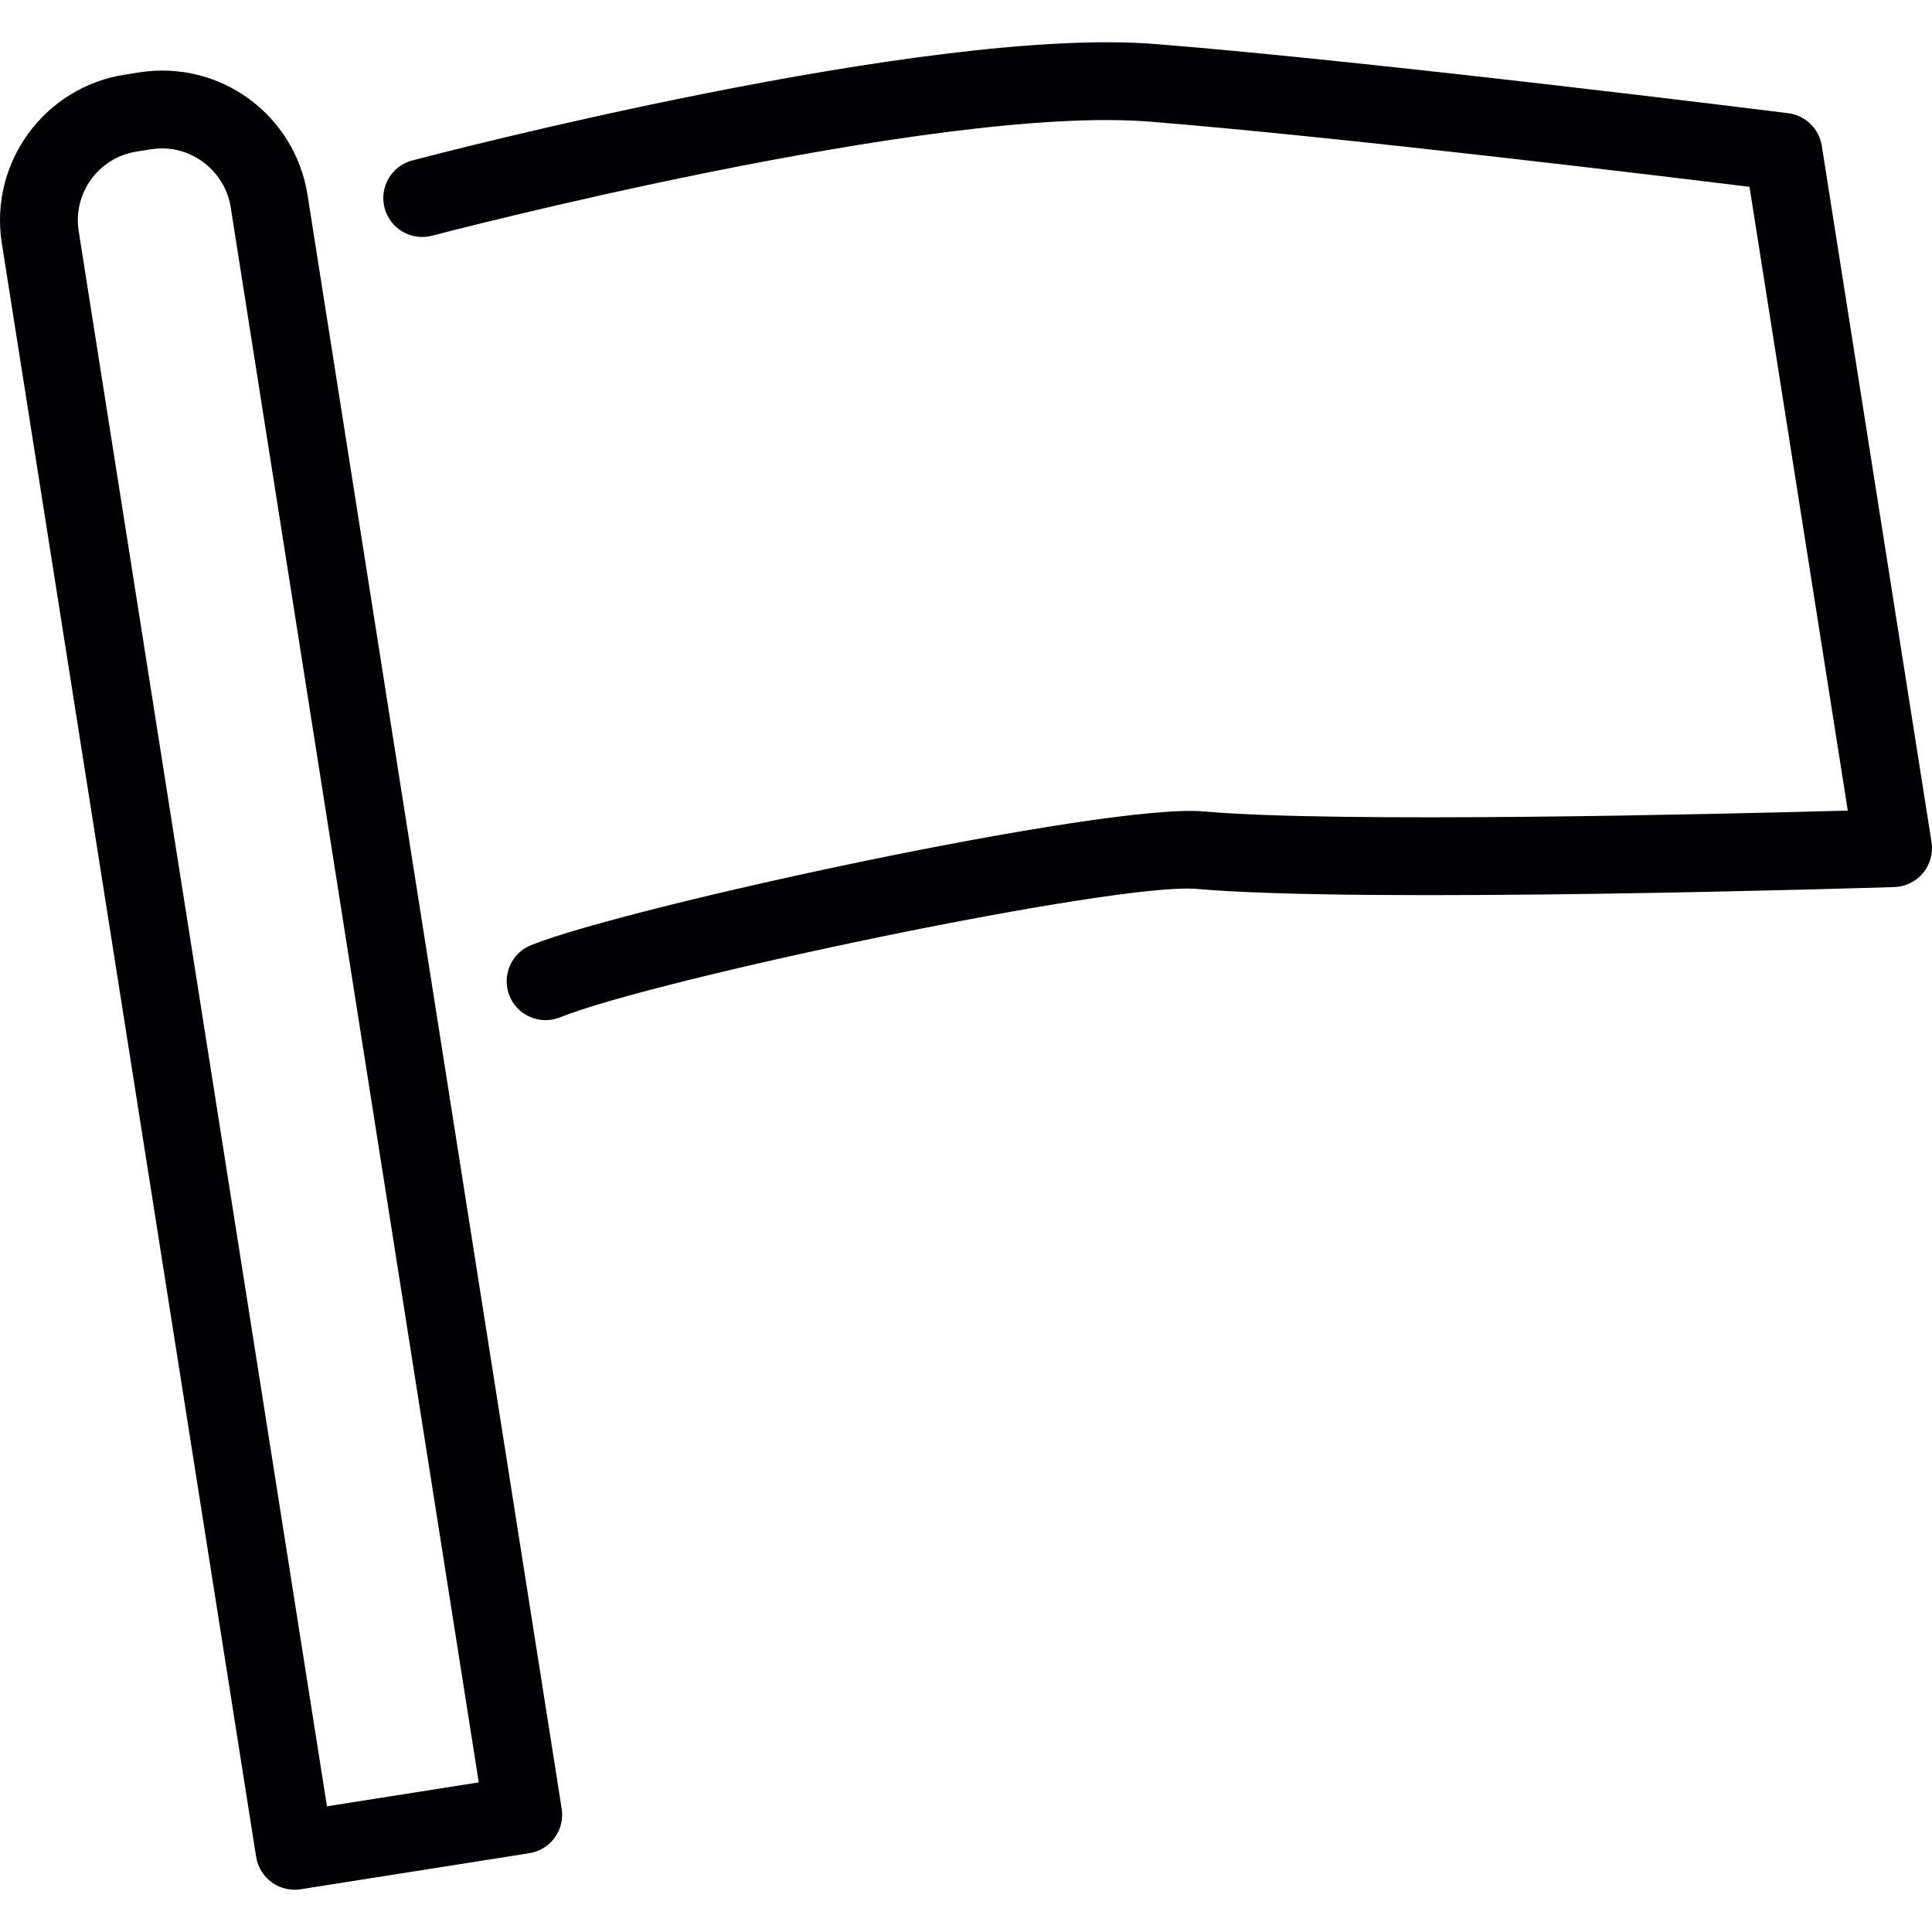
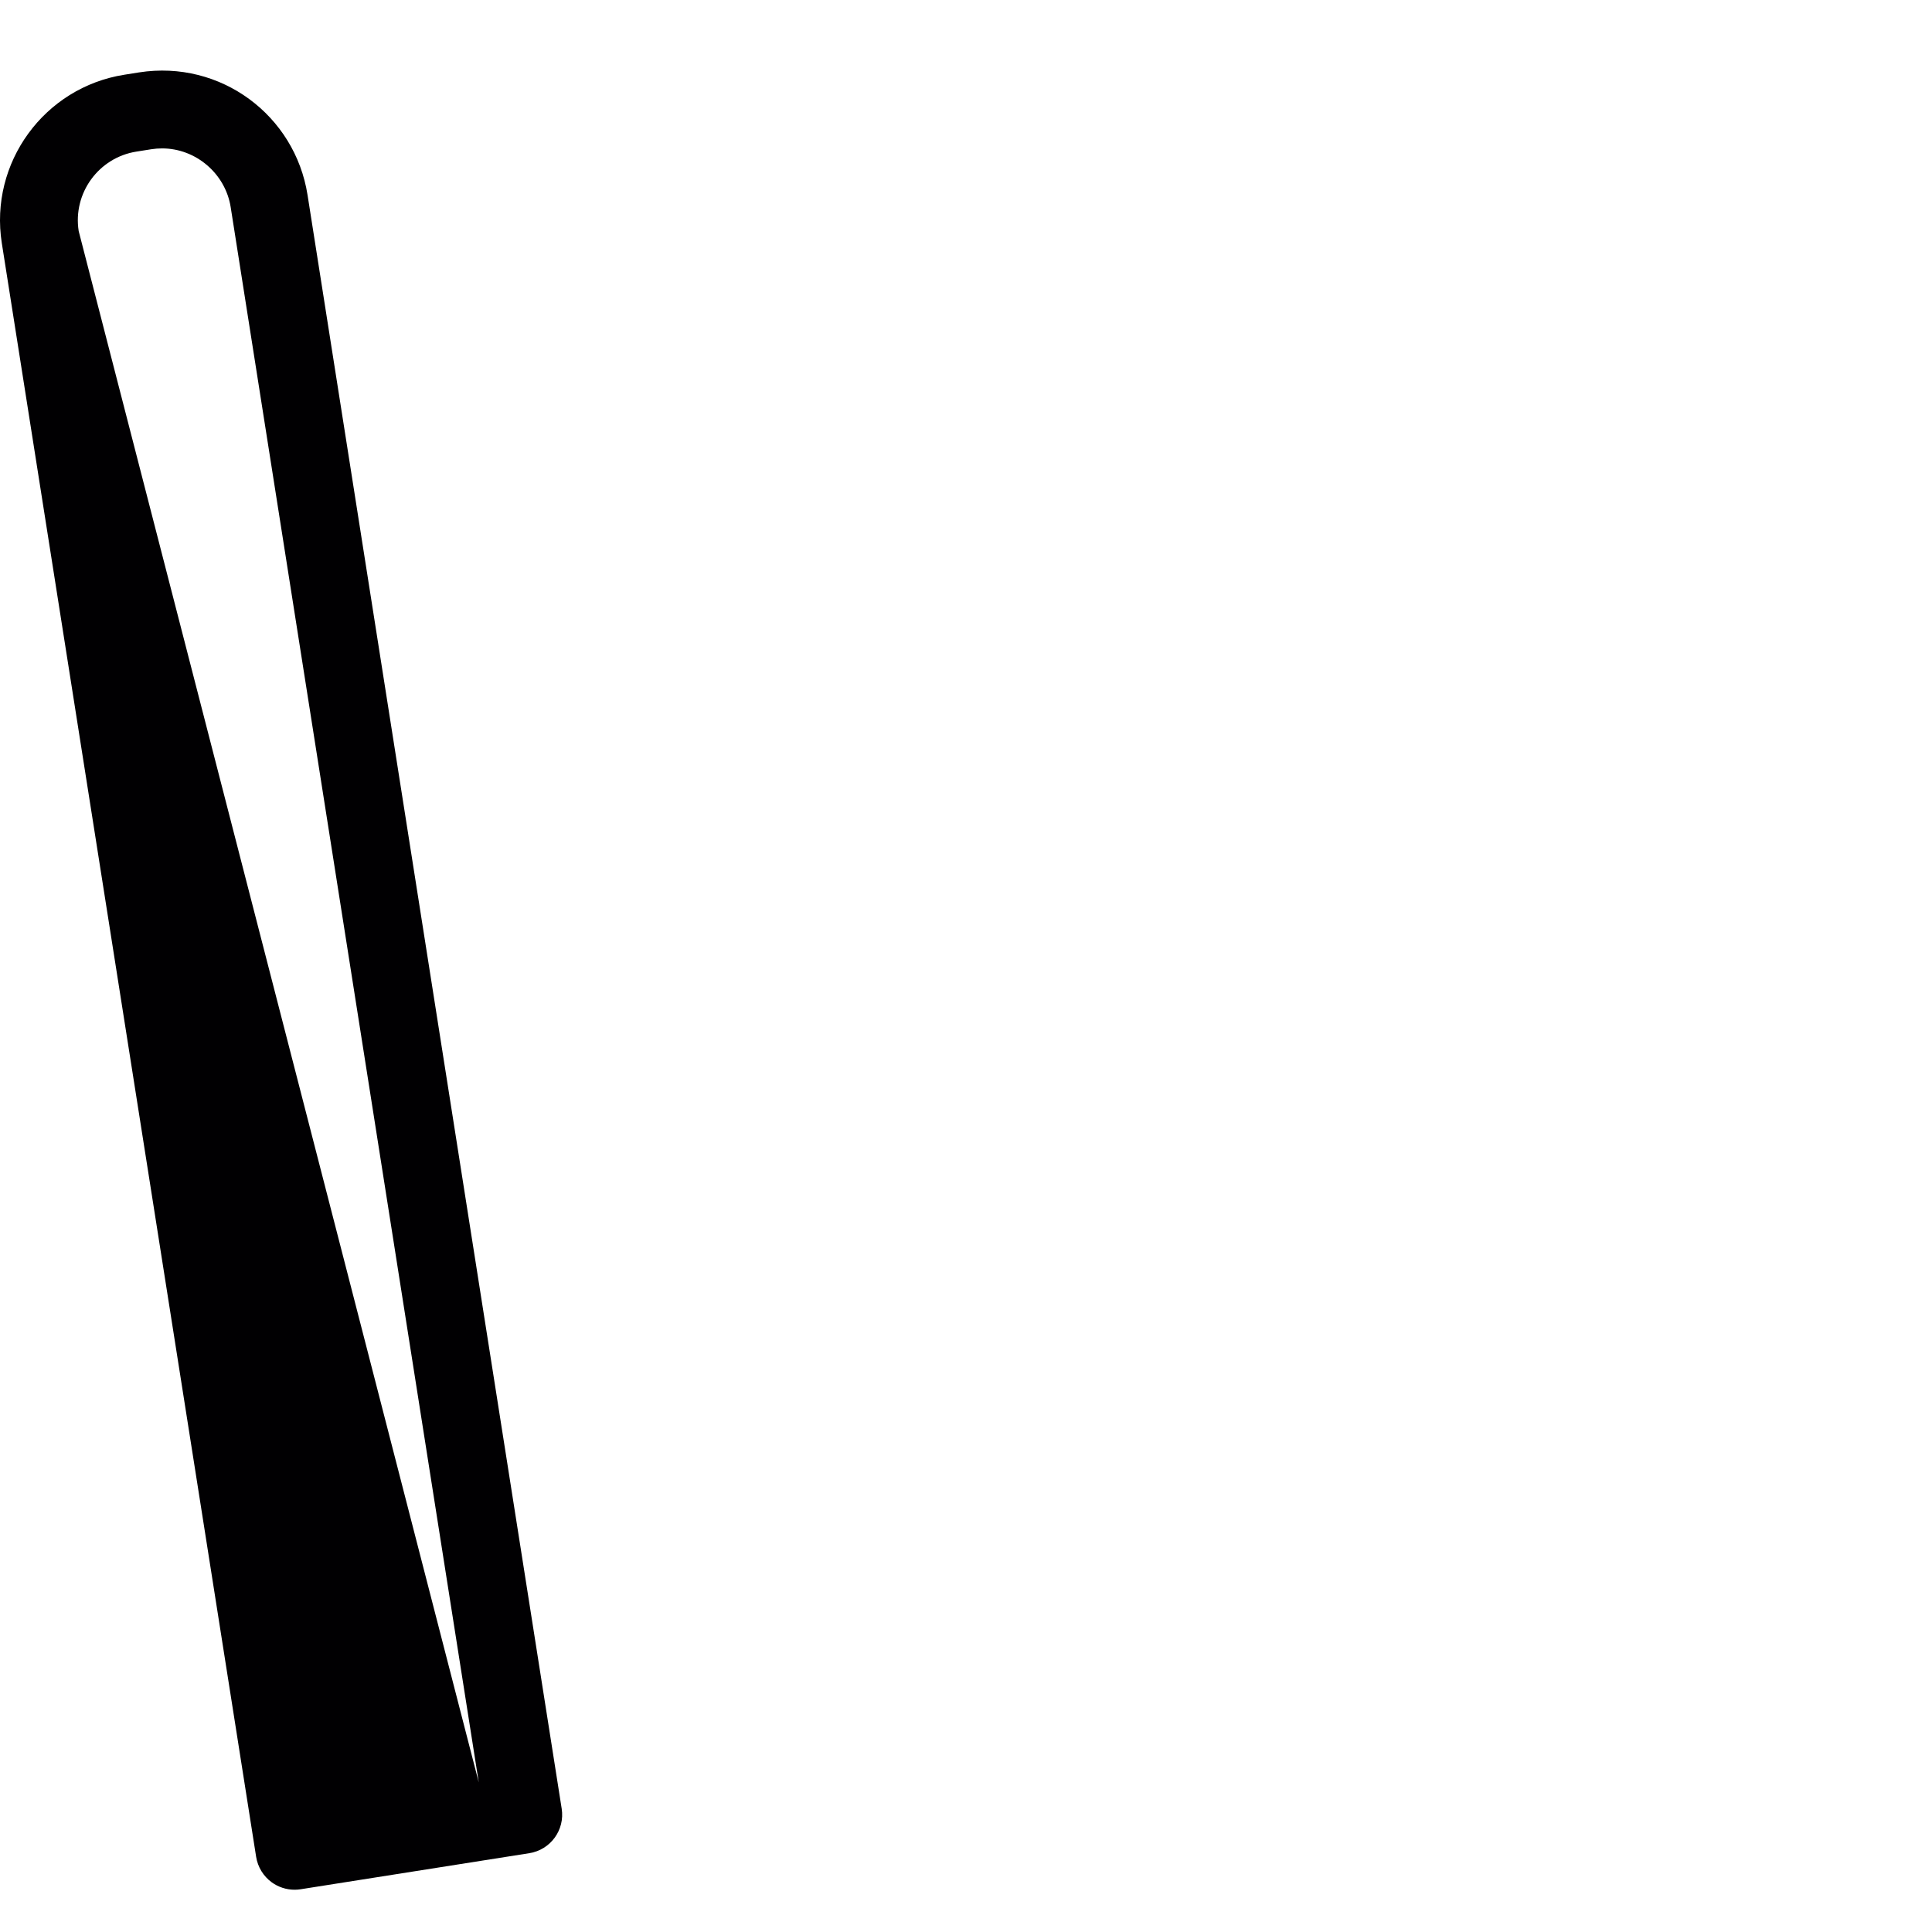
<svg xmlns="http://www.w3.org/2000/svg" height="800px" width="800px" version="1.1" id="Capa_1" viewBox="0 0 403.685 403.685" xml:space="preserve">
  <g>
-     <path style="fill:#010002;" d="M53.522,387.992c0.341,2.13,1.512,4.04,3.251,5.308c1.398,1.016,3.073,1.553,4.78,1.553   c0.423,0,0.845-0.033,1.26-0.098l47.78-7.535c4.438-0.699,7.47-4.861,6.771-9.299L64.26,40.739   c-2.617-16.631-18.135-28.271-35.197-25.613l-3.073,0.488C9.23,18.256-2.264,34.041,0.378,50.802L53.522,387.992z M28.511,31.676   l3.073-0.488c0.772-0.122,1.528-0.179,2.284-0.179c7.064,0,13.225,5.275,14.331,12.266l51.836,329.15l-31.718,4.999L16.44,48.274   C15.196,40.365,20.61,32.919,28.511,31.676z" />
-     <path style="fill:#010002;" d="M251.502,169.545c-20.484-1.805-120.563,19.907-140.535,27.938   c-4.17,1.674-6.186,6.405-4.511,10.575c1.268,3.17,4.324,5.097,7.543,5.097c1.008,0,2.04-0.187,3.032-0.593   c20.094-8.08,116.507-28.304,133.04-26.824c34.676,3.064,141.218-0.244,145.737-0.39c2.333-0.073,4.528-1.146,6.007-2.943   c1.488-1.796,2.13-4.146,1.772-6.446L380.657,30.456c-0.569-3.577-3.43-6.348-7.023-6.804   c-0.845-0.106-85.456-10.697-131.992-14.436c-47.755-3.902-151.126,23.158-155.5,24.304c-4.333,1.146-6.926,5.592-5.788,9.933   c1.146,4.349,5.592,6.942,9.933,5.796c1.04-0.276,104.907-27.475,150.053-23.825c38.952,3.138,104.981,11.128,125.213,13.615   l20.533,130.334C358.946,170.114,279.424,172.024,251.502,169.545z" />
+     <path style="fill:#010002;" d="M53.522,387.992c0.341,2.13,1.512,4.04,3.251,5.308c1.398,1.016,3.073,1.553,4.78,1.553   c0.423,0,0.845-0.033,1.26-0.098l47.78-7.535c4.438-0.699,7.47-4.861,6.771-9.299L64.26,40.739   c-2.617-16.631-18.135-28.271-35.197-25.613l-3.073,0.488C9.23,18.256-2.264,34.041,0.378,50.802L53.522,387.992z M28.511,31.676   l3.073-0.488c0.772-0.122,1.528-0.179,2.284-0.179c7.064,0,13.225,5.275,14.331,12.266l51.836,329.15L16.44,48.274   C15.196,40.365,20.61,32.919,28.511,31.676z" />
  </g>
</svg>